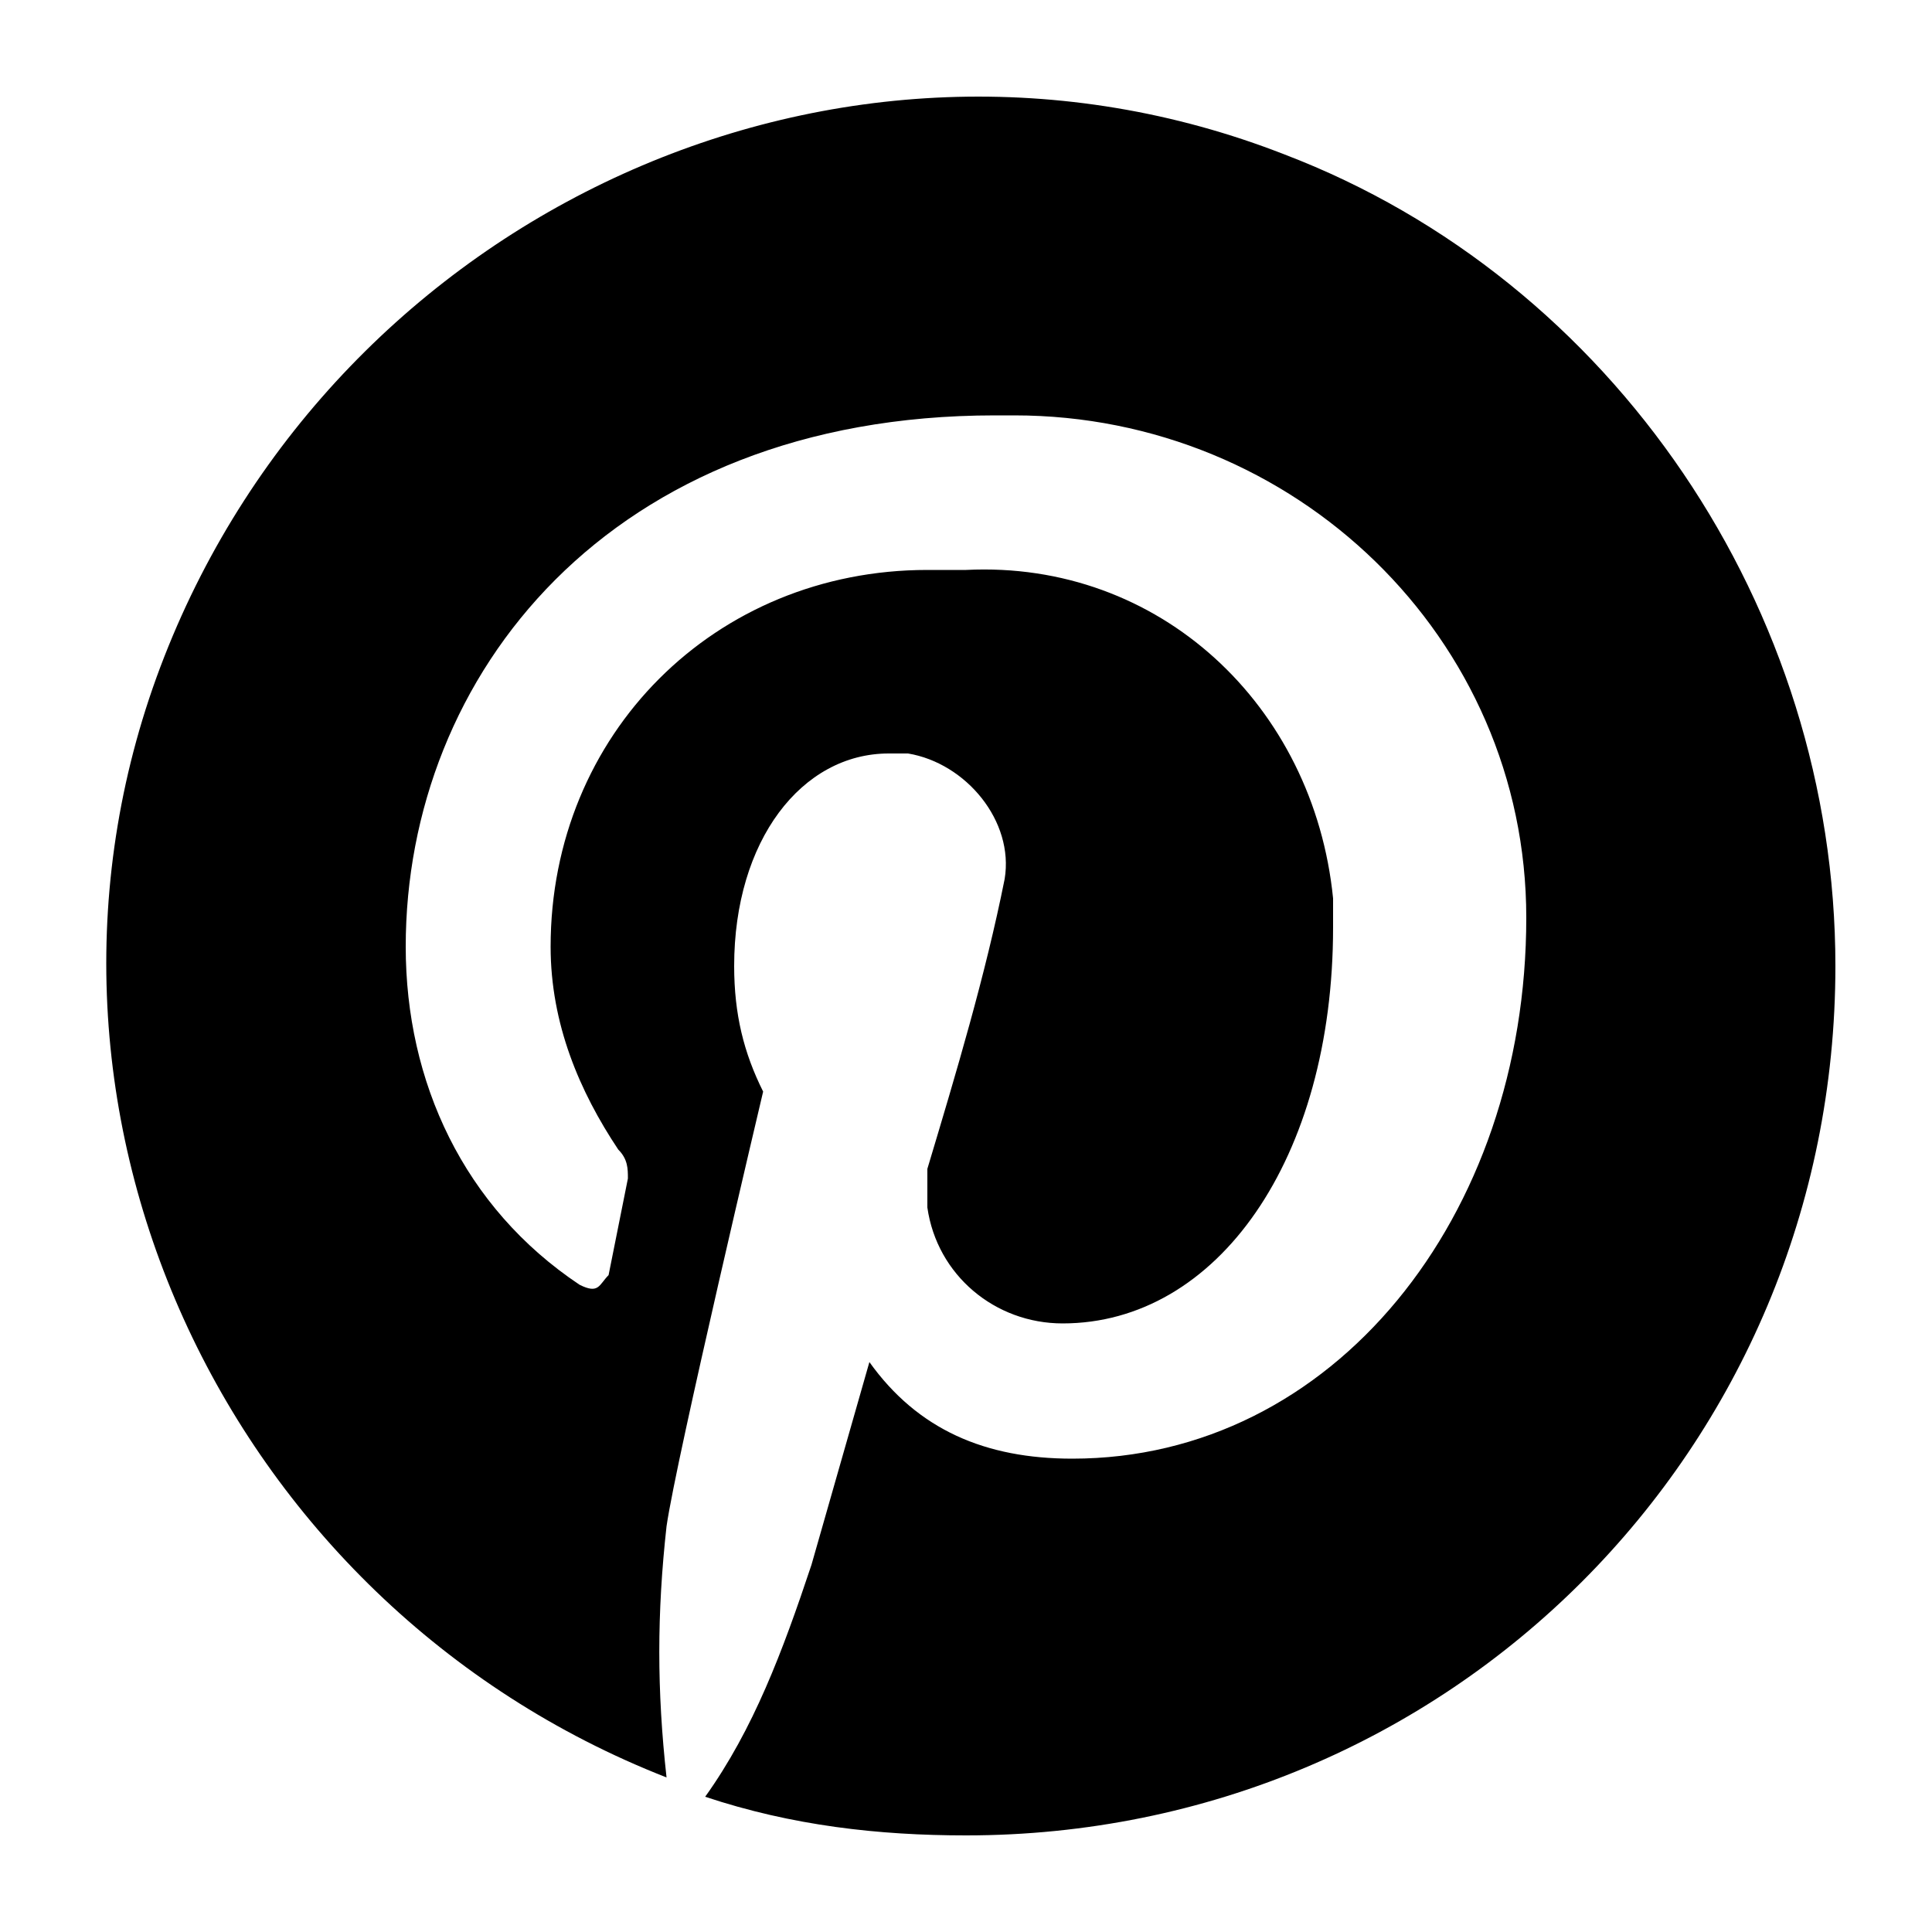
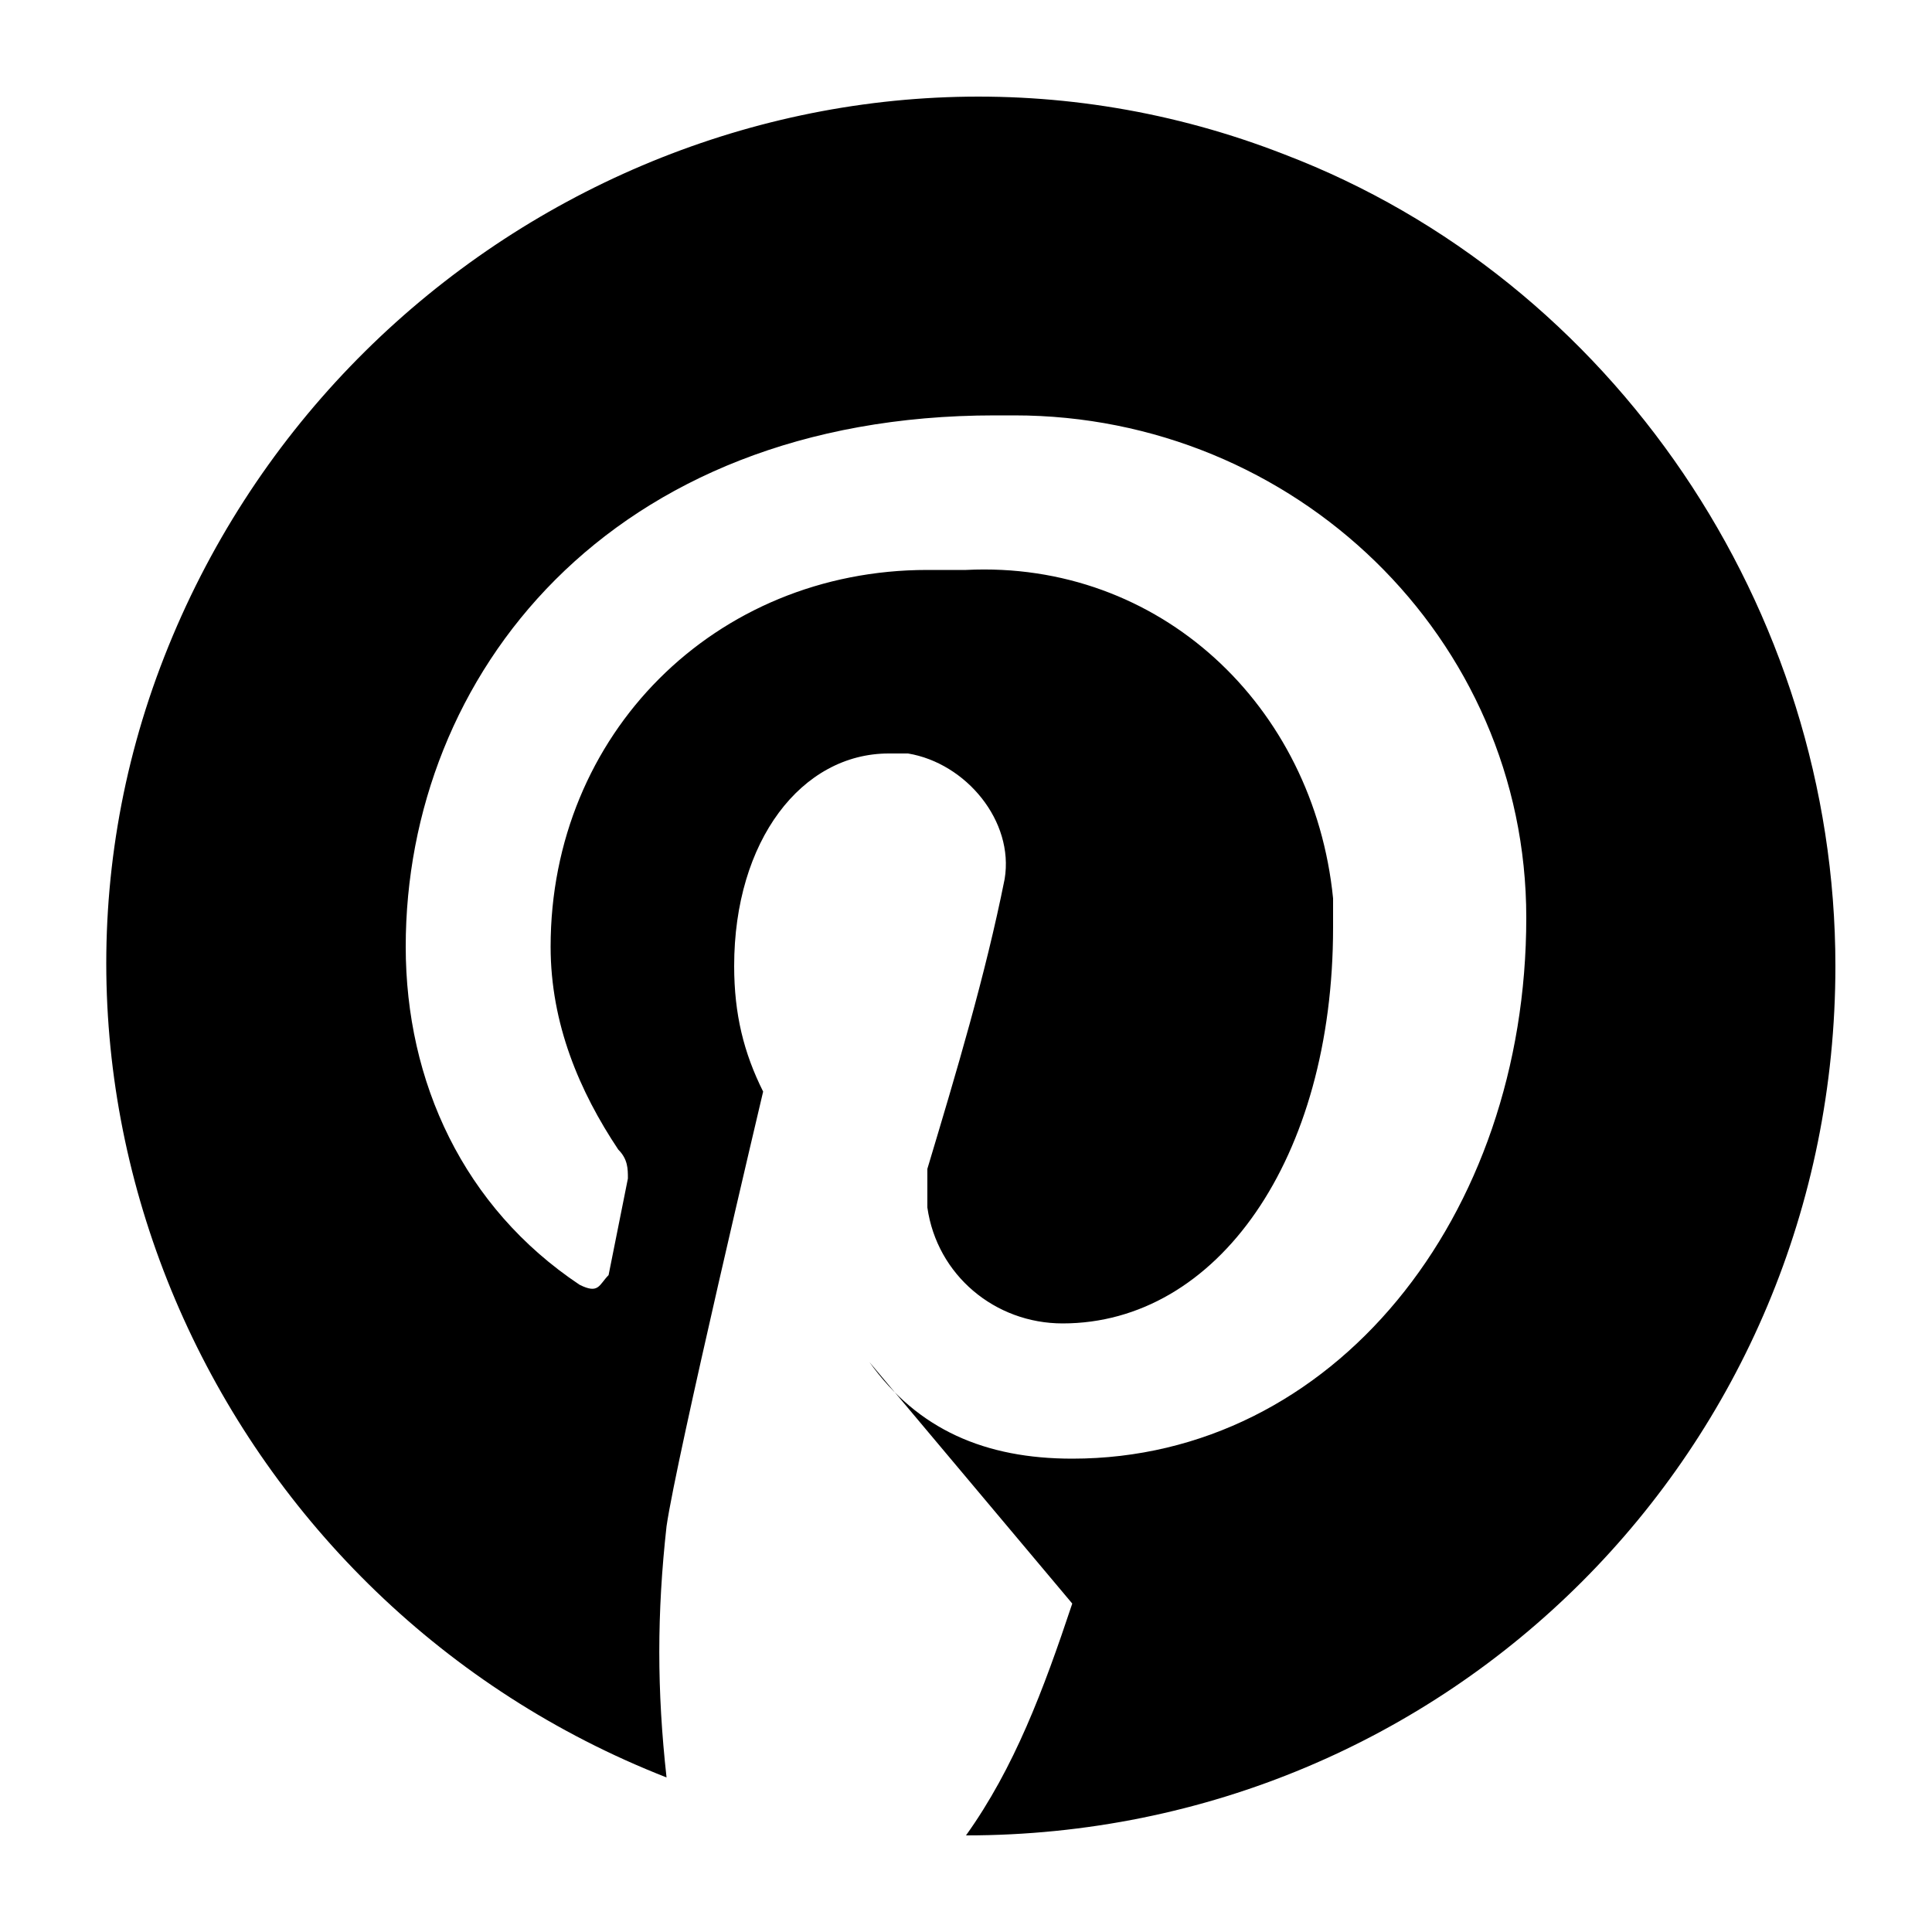
<svg xmlns="http://www.w3.org/2000/svg" version="1.1" id="图层_1" x="0px" y="0px" viewBox="0 0 20 20" style="enable-background:new 0 0 20 20;" xml:space="preserve">
  <title>pin</title>
-   <path d="M19,10c0,5-4,9-9,9c-0.9,0-1.8-0.1-2.7-0.4c0.5-0.7,0.8-1.5,1.1-2.4L9,14.1c0.5,0.7,1.2,1,2.1,1c2.7,0,4.7-2.5,4.7-5.6  c0-2.9-2.4-5.2-5.3-5.2c-0.1,0-0.2,0-0.2,0C6.3,4.3,4.2,7,4.2,9.8c0,1.4,0.6,2.7,1.8,3.5c0.2,0.1,0.2,0,0.3-0.1l0.2-1  c0-0.1,0-0.2-0.1-0.3c-0.4-0.6-0.7-1.3-0.7-2.1c0-2.2,1.7-3.9,3.9-3.9H10c2-0.1,3.6,1.4,3.8,3.4c0,0.1,0,0.2,0,0.3  c0,2.4-1.2,4.1-2.8,4.1c-0.7,0-1.3-0.5-1.4-1.2c0-0.1,0-0.3,0-0.4c0.3-1,0.6-2,0.8-3c0.1-0.6-0.4-1.2-1-1.3H9.2  c-0.9,0-1.6,0.9-1.6,2.2c0,0.5,0.1,0.9,0.3,1.3c0,0-0.9,3.8-1,4.5c-0.1,0.9-0.1,1.7,0,2.6c-4.6-1.8-7-7-5.2-11.6s7-7,11.6-5.2  C16.7,2.9,19,6.3,19,10z" />
+   <path d="M19,10c0,5-4,9-9,9c0.5-0.7,0.8-1.5,1.1-2.4L9,14.1c0.5,0.7,1.2,1,2.1,1c2.7,0,4.7-2.5,4.7-5.6  c0-2.9-2.4-5.2-5.3-5.2c-0.1,0-0.2,0-0.2,0C6.3,4.3,4.2,7,4.2,9.8c0,1.4,0.6,2.7,1.8,3.5c0.2,0.1,0.2,0,0.3-0.1l0.2-1  c0-0.1,0-0.2-0.1-0.3c-0.4-0.6-0.7-1.3-0.7-2.1c0-2.2,1.7-3.9,3.9-3.9H10c2-0.1,3.6,1.4,3.8,3.4c0,0.1,0,0.2,0,0.3  c0,2.4-1.2,4.1-2.8,4.1c-0.7,0-1.3-0.5-1.4-1.2c0-0.1,0-0.3,0-0.4c0.3-1,0.6-2,0.8-3c0.1-0.6-0.4-1.2-1-1.3H9.2  c-0.9,0-1.6,0.9-1.6,2.2c0,0.5,0.1,0.9,0.3,1.3c0,0-0.9,3.8-1,4.5c-0.1,0.9-0.1,1.7,0,2.6c-4.6-1.8-7-7-5.2-11.6s7-7,11.6-5.2  C16.7,2.9,19,6.3,19,10z" />
</svg>